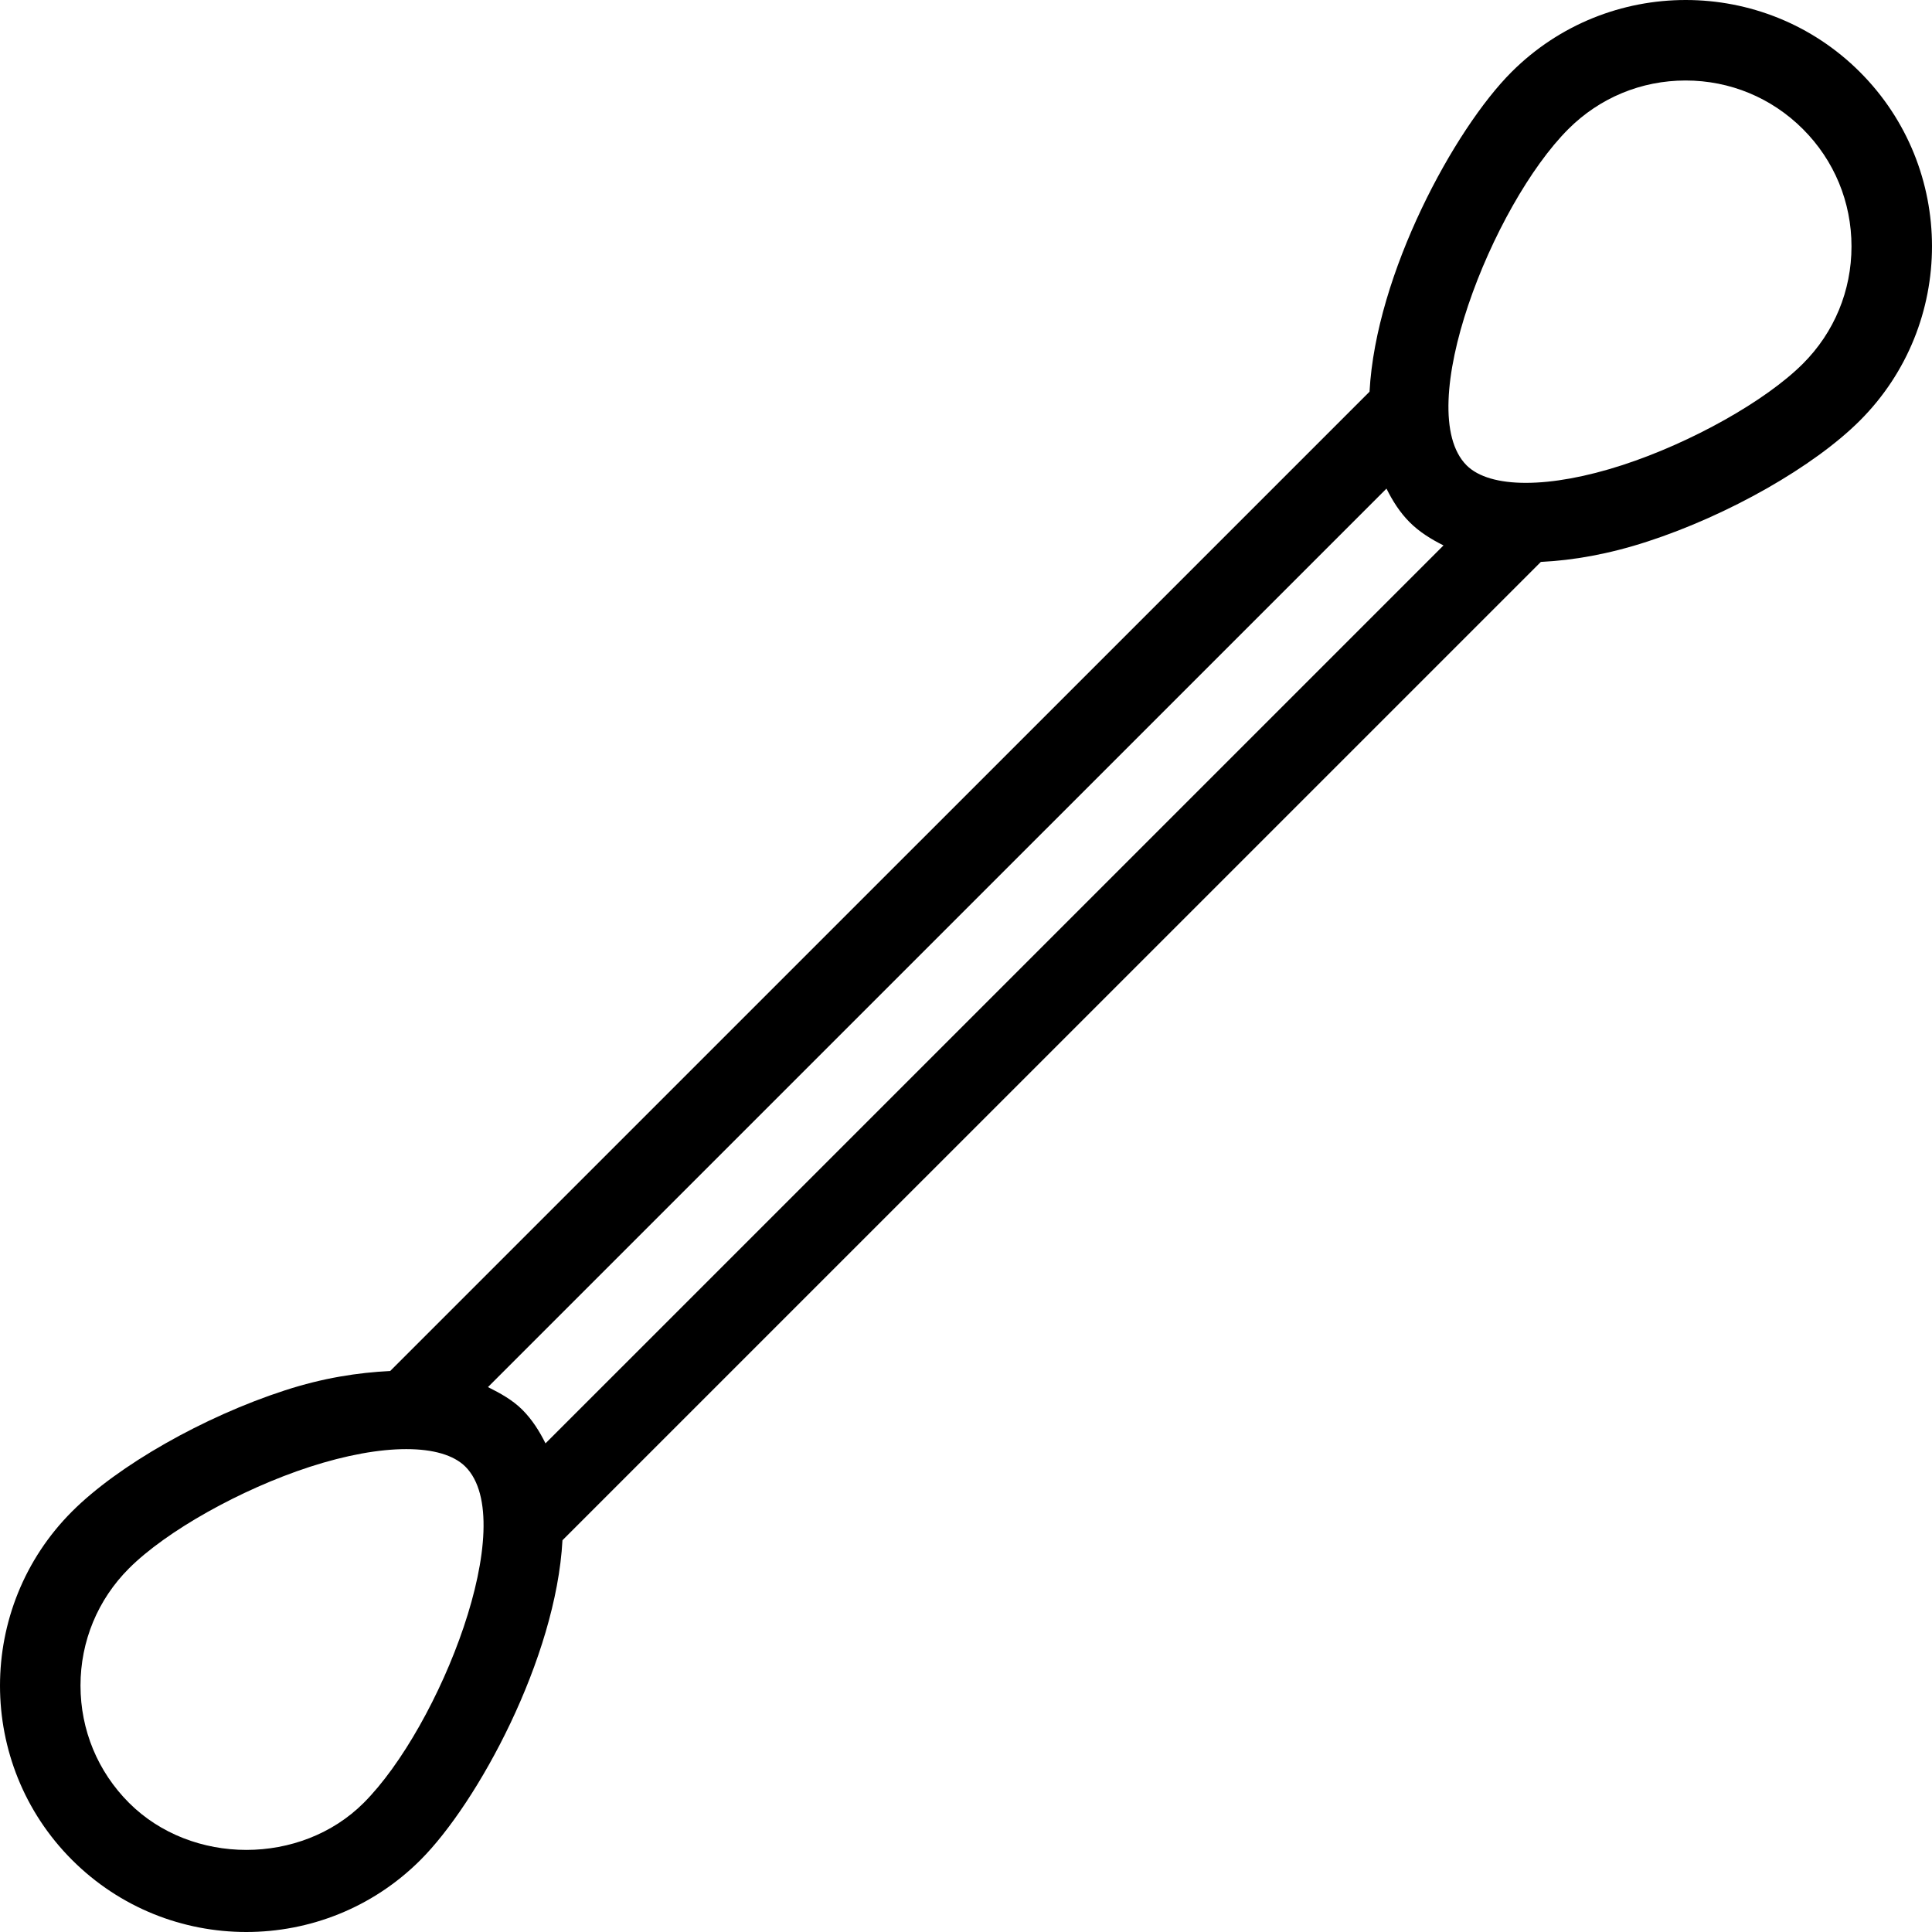
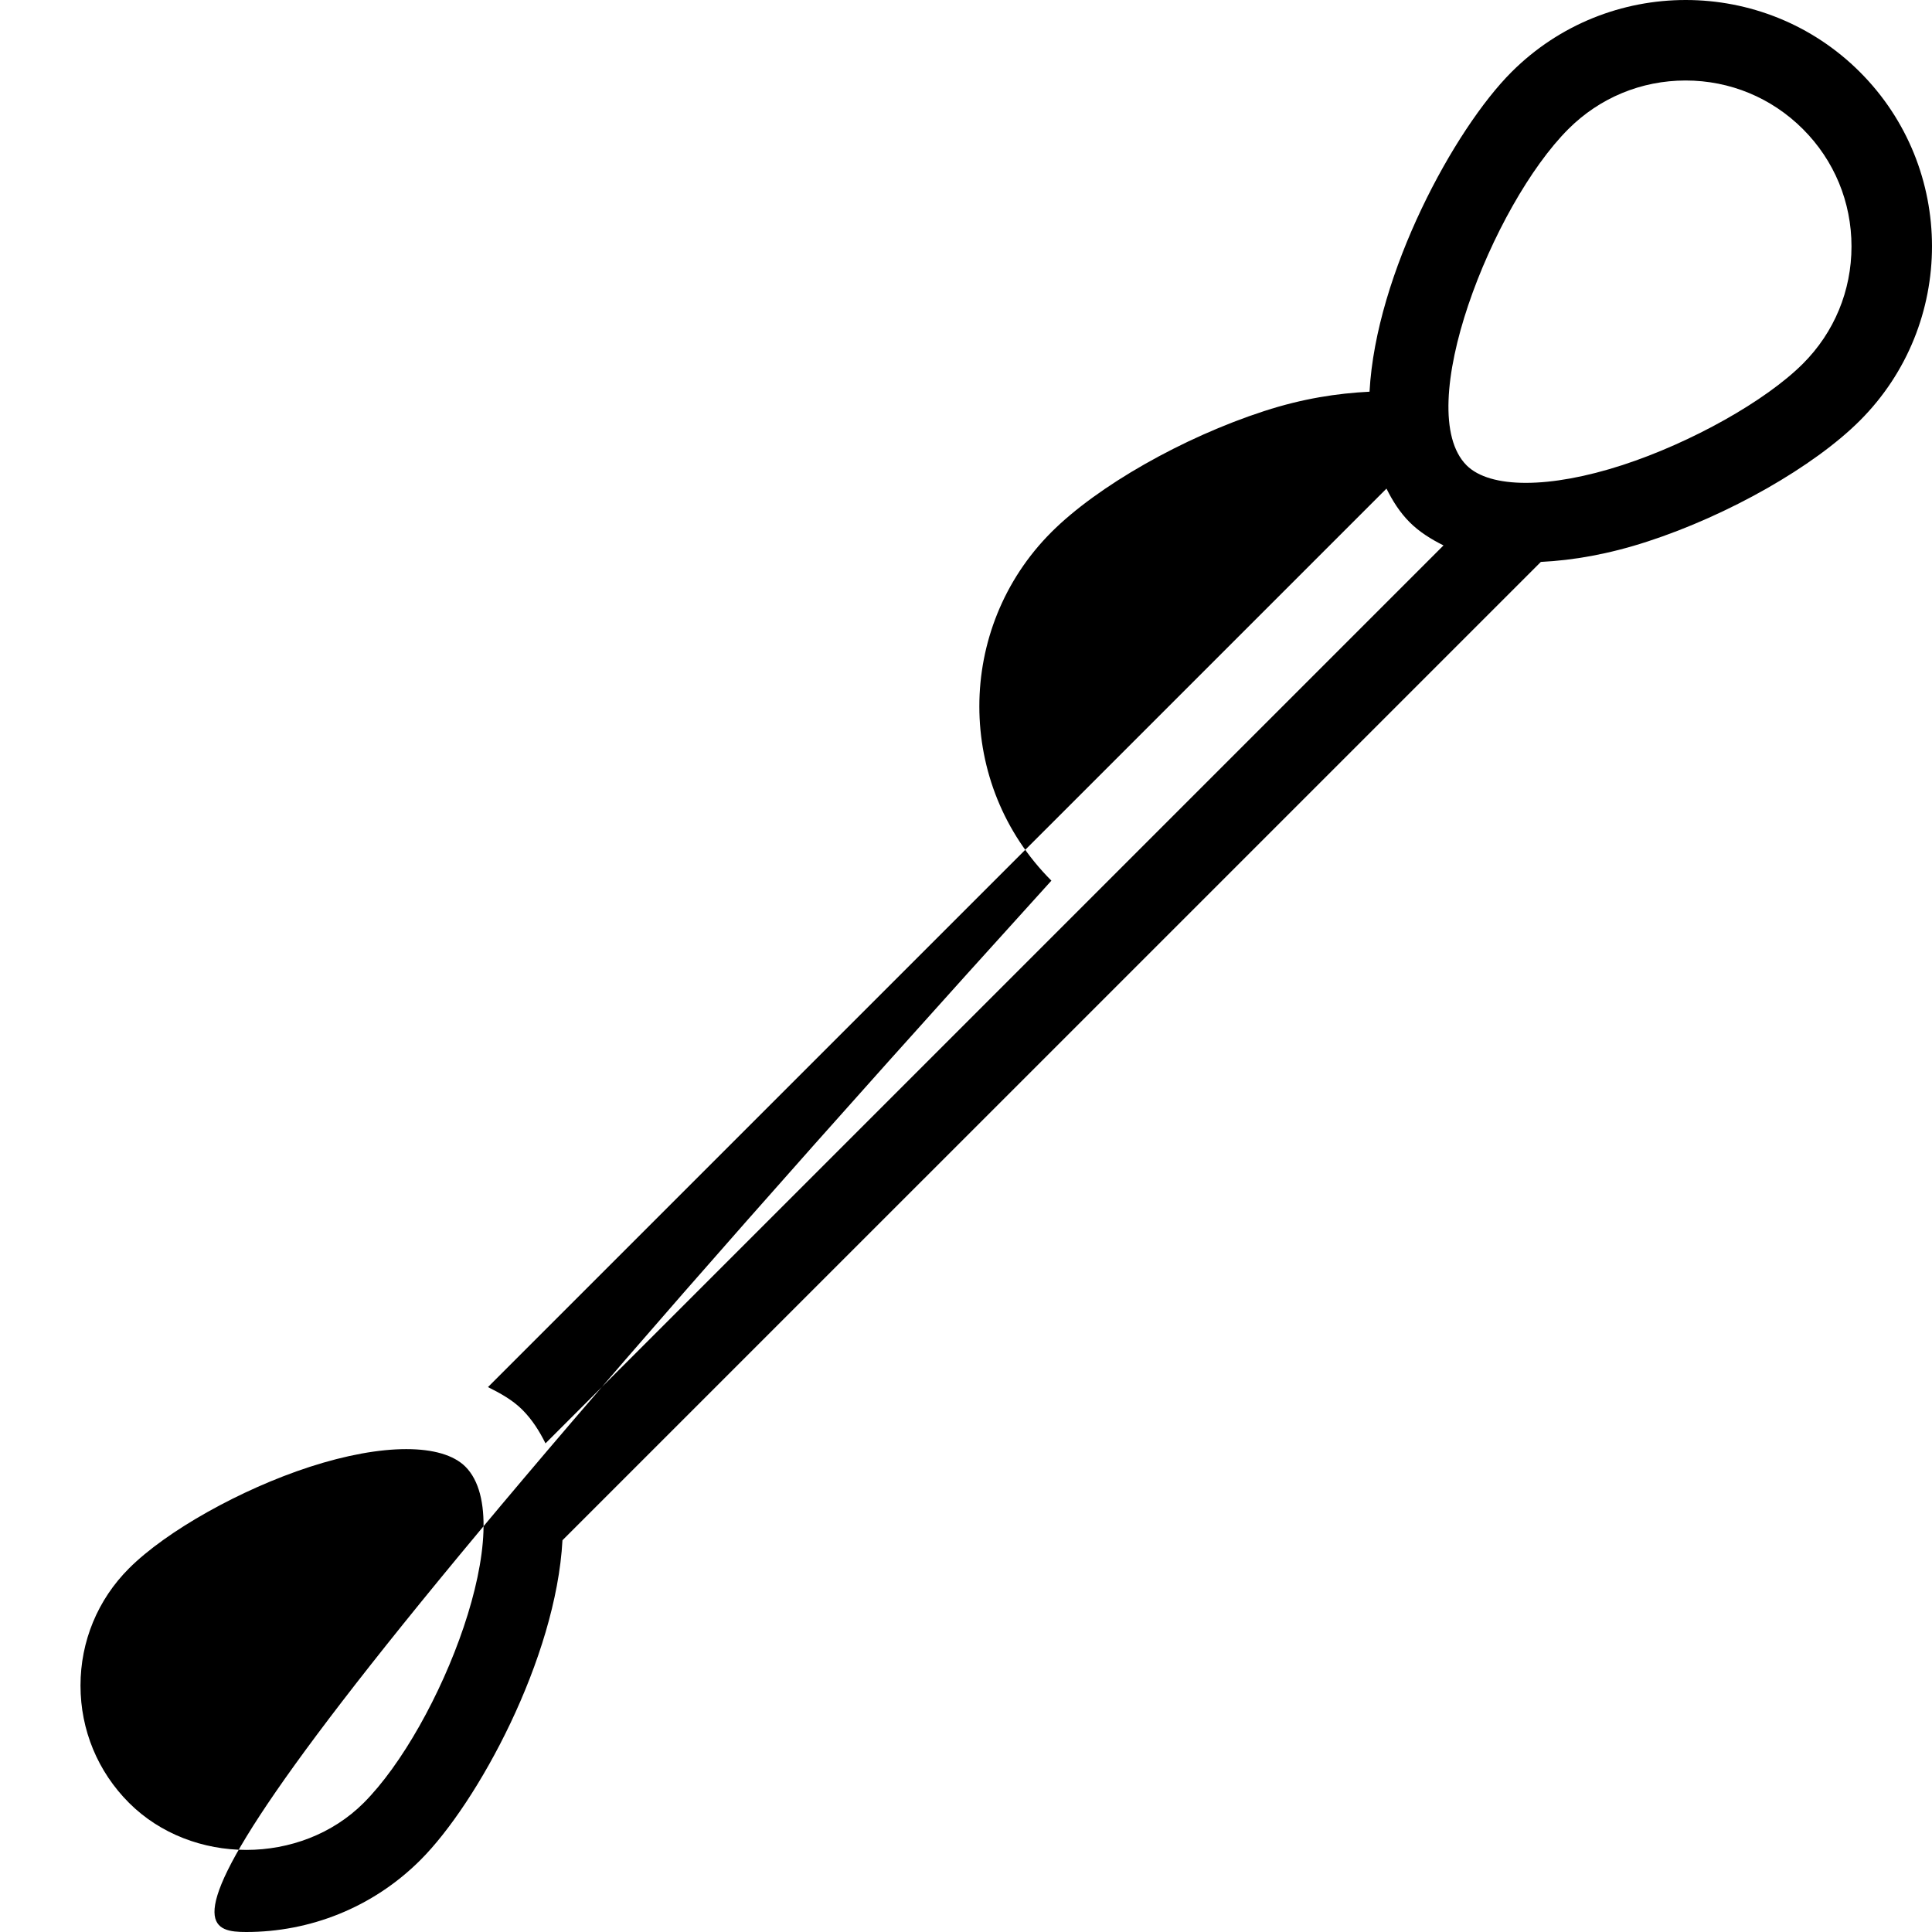
<svg xmlns="http://www.w3.org/2000/svg" id="Capa_1" x="0px" y="0px" viewBox="0 0 512 512" style="enable-background:new 0 0 512 512;" xml:space="preserve">
  <g>
    <g>
-       <path d="M492.904,19.096c-25.461-25.461-66.883-25.461-92.345,0c-15.127,15.127-35.918,53.348-37.619,84.708L103.406,363.328   c-8.527,0.431-17.683,1.802-27.949,5.144c-21.523,6.99-44.172,19.888-56.361,32.077c-25.461,25.461-25.461,66.894,0,92.355   C31.827,505.635,48.537,512,65.268,512s33.442-6.365,46.172-19.096c15.128-15.128,35.924-53.357,37.619-84.719l259.28-259.27   c8.549-0.423,17.906-2.03,28.203-5.387c21.523-6.99,44.172-19.888,56.361-32.077C518.365,85.99,518.365,44.557,492.904,19.096z    M96.375,477.792c-16.625,16.604-45.542,16.604-62.167,0c-8.312-8.302-12.875-19.344-12.875-31.094   c0-11.74,4.563-22.781,12.875-31.083c9.875-9.865,29.542-20.917,47.854-26.875c9.667-3.135,18.458-4.708,25.604-4.708   c7.104,0,12.563,1.552,15.667,4.646C137.938,403.292,116.542,457.615,96.375,477.792z M144.565,382.508   c-1.615-3.243-3.536-6.302-6.148-8.914c-2.546-2.544-5.764-4.346-9.102-6.001l238.116-238.107   c1.615,3.246,3.539,6.307,6.152,8.921c2.54,2.54,5.633,4.477,8.962,6.132L144.565,382.508z M477.792,96.385   c-9.875,9.865-29.542,20.917-47.854,26.875c-19.271,6.26-35.042,6.26-41.271,0.063c-14.604-14.615,6.792-68.938,26.958-89.115   c8.313-8.302,19.333-12.875,31.083-12.875s22.771,4.573,31.083,12.875c8.313,8.302,12.875,19.344,12.875,31.094   C490.667,77.042,486.104,88.083,477.792,96.385z" />
+       <path d="M492.904,19.096c-25.461-25.461-66.883-25.461-92.345,0c-15.127,15.127-35.918,53.348-37.619,84.708c-8.527,0.431-17.683,1.802-27.949,5.144c-21.523,6.99-44.172,19.888-56.361,32.077c-25.461,25.461-25.461,66.894,0,92.355   C31.827,505.635,48.537,512,65.268,512s33.442-6.365,46.172-19.096c15.128-15.128,35.924-53.357,37.619-84.719l259.28-259.27   c8.549-0.423,17.906-2.03,28.203-5.387c21.523-6.99,44.172-19.888,56.361-32.077C518.365,85.99,518.365,44.557,492.904,19.096z    M96.375,477.792c-16.625,16.604-45.542,16.604-62.167,0c-8.312-8.302-12.875-19.344-12.875-31.094   c0-11.74,4.563-22.781,12.875-31.083c9.875-9.865,29.542-20.917,47.854-26.875c9.667-3.135,18.458-4.708,25.604-4.708   c7.104,0,12.563,1.552,15.667,4.646C137.938,403.292,116.542,457.615,96.375,477.792z M144.565,382.508   c-1.615-3.243-3.536-6.302-6.148-8.914c-2.546-2.544-5.764-4.346-9.102-6.001l238.116-238.107   c1.615,3.246,3.539,6.307,6.152,8.921c2.54,2.54,5.633,4.477,8.962,6.132L144.565,382.508z M477.792,96.385   c-9.875,9.865-29.542,20.917-47.854,26.875c-19.271,6.26-35.042,6.26-41.271,0.063c-14.604-14.615,6.792-68.938,26.958-89.115   c8.313-8.302,19.333-12.875,31.083-12.875s22.771,4.573,31.083,12.875c8.313,8.302,12.875,19.344,12.875,31.094   C490.667,77.042,486.104,88.083,477.792,96.385z" />
    </g>
  </g>
  <g />
  <g />
  <g />
  <g />
  <g />
  <g />
  <g />
  <g />
  <g />
  <g />
  <g />
  <g />
  <g />
  <g />
  <g />
</svg>